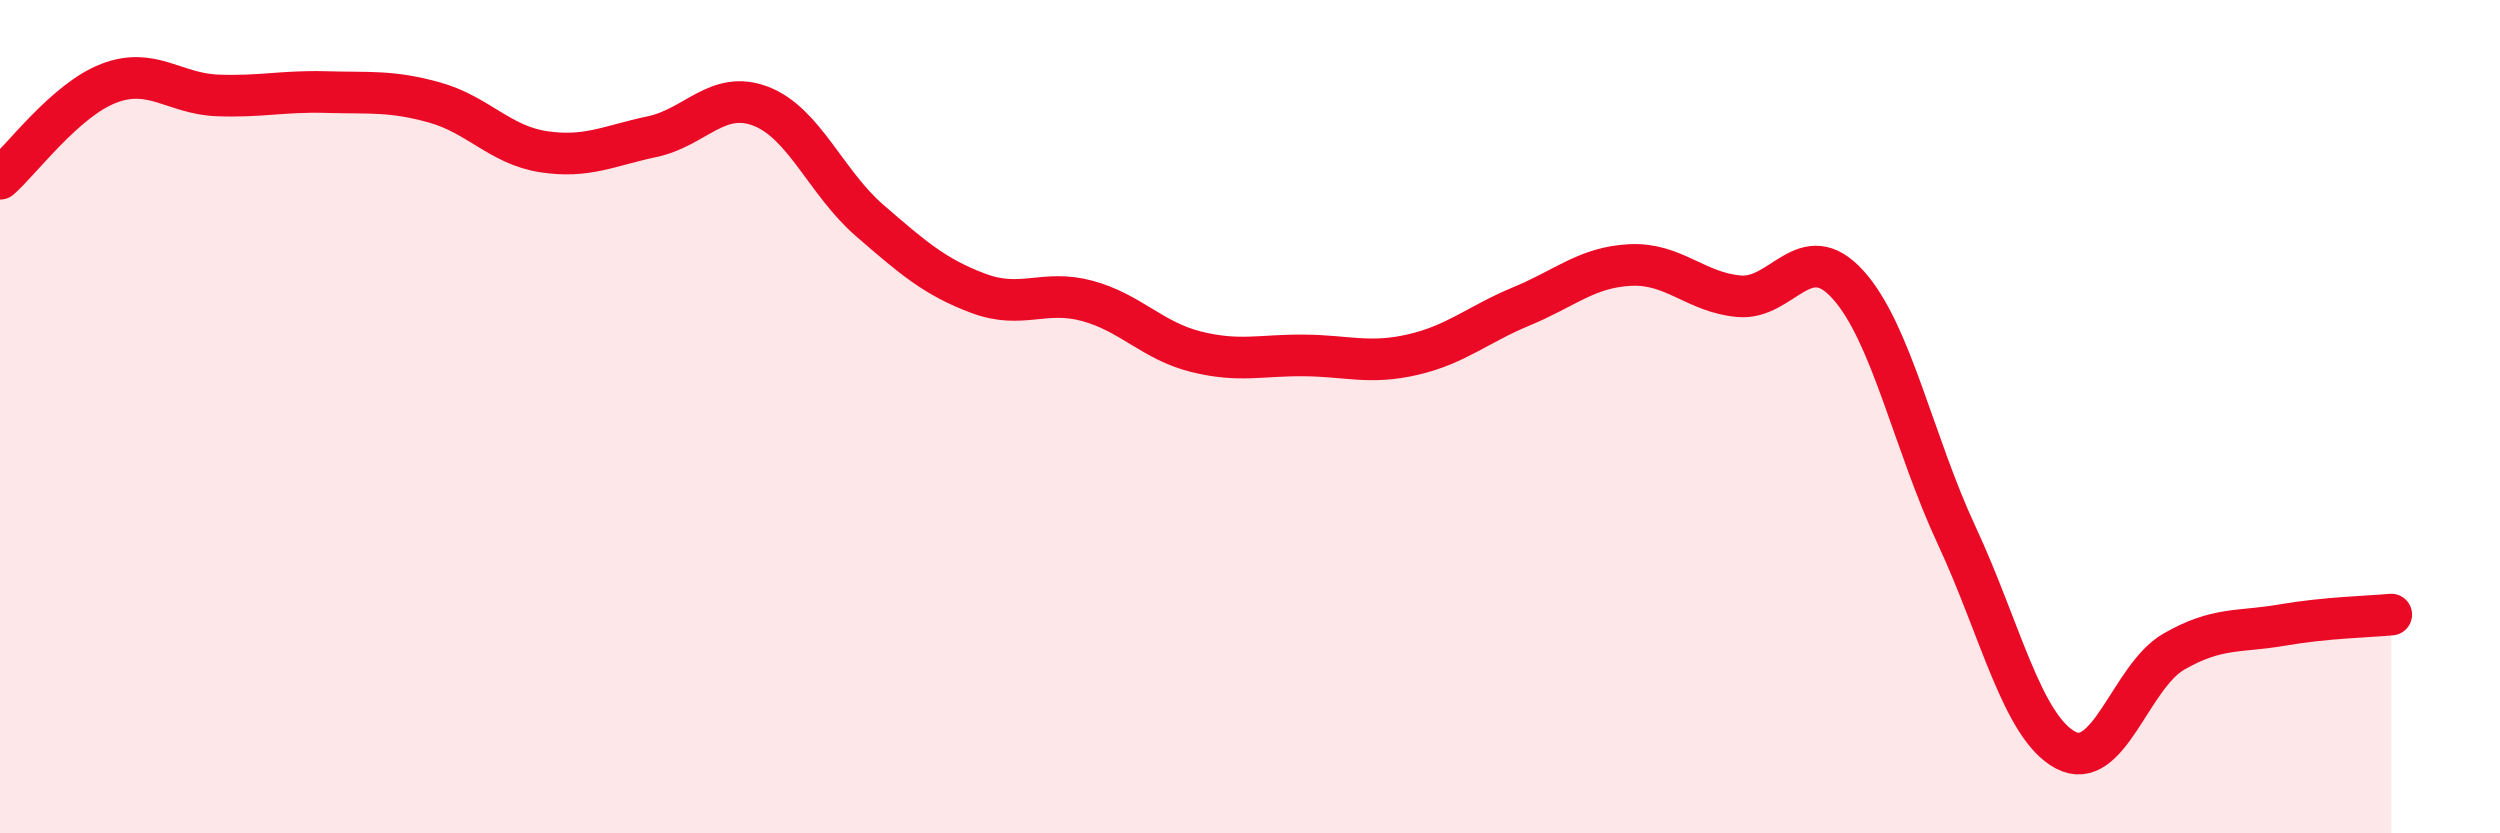
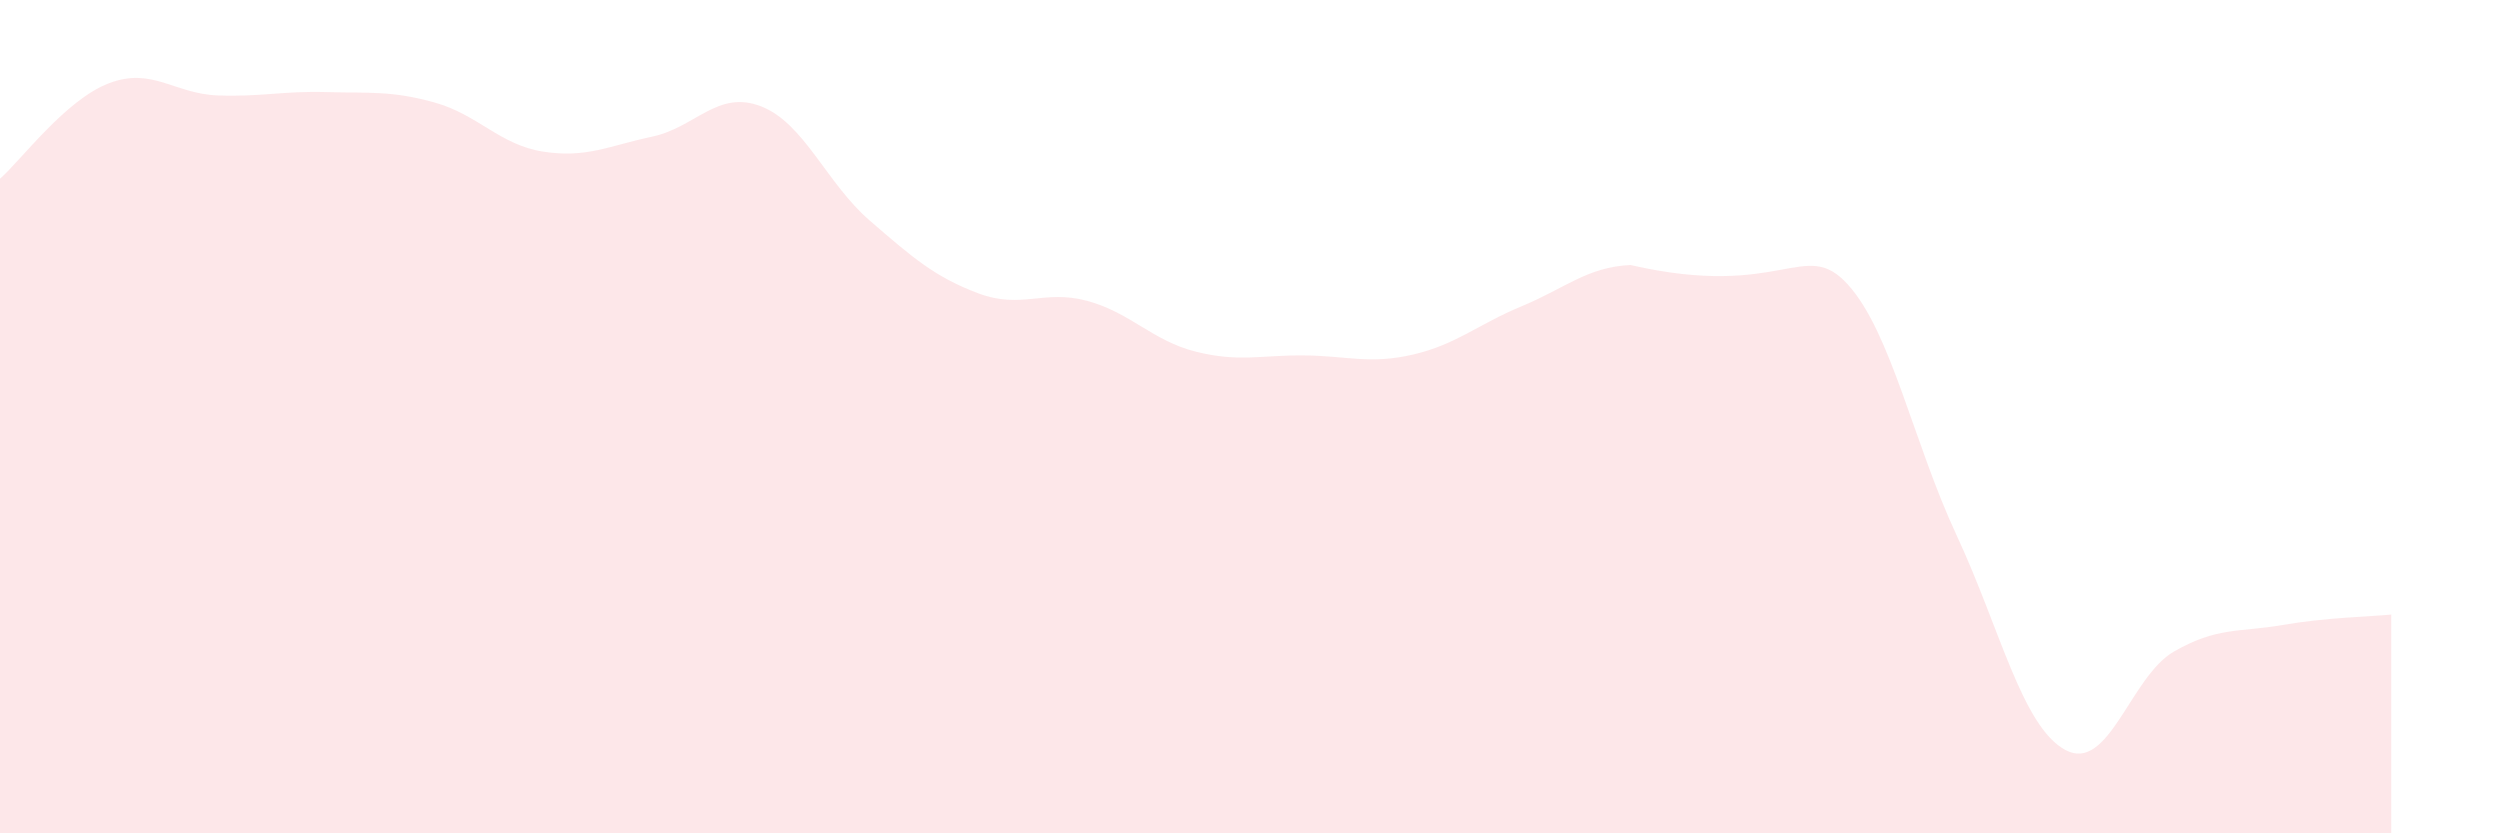
<svg xmlns="http://www.w3.org/2000/svg" width="60" height="20" viewBox="0 0 60 20">
-   <path d="M 0,4.29 C 0.52,3.83 1.57,2.4 2.61,2 C 3.65,1.6 4.18,2.25 5.22,2.29 C 6.26,2.33 6.79,2.18 7.83,2.21 C 8.87,2.24 9.39,2.17 10.43,2.46 C 11.47,2.75 12,3.48 13.04,3.64 C 14.08,3.8 14.61,3.5 15.65,3.28 C 16.69,3.06 17.22,2.15 18.26,2.55 C 19.3,2.95 19.83,4.39 20.87,5.29 C 21.91,6.19 22.44,6.65 23.48,7.04 C 24.52,7.43 25.05,6.94 26.09,7.22 C 27.13,7.5 27.66,8.18 28.7,8.44 C 29.74,8.7 30.26,8.52 31.3,8.53 C 32.34,8.54 32.87,8.75 33.91,8.51 C 34.95,8.27 35.48,7.78 36.52,7.35 C 37.56,6.92 38.09,6.41 39.13,6.36 C 40.17,6.31 40.7,7.02 41.74,7.11 C 42.78,7.2 43.31,5.68 44.35,6.83 C 45.39,7.98 45.92,10.62 46.96,12.85 C 48,15.08 48.53,17.44 49.57,18 C 50.61,18.56 51.13,16.24 52.17,15.64 C 53.21,15.04 53.74,15.18 54.78,15 C 55.82,14.82 56.87,14.8 57.39,14.75L57.39 20L0 20Z" fill="#EB0A25" opacity="0.1" stroke-linecap="round" stroke-linejoin="round" />
-   <path d="M 0,4.29 C 0.52,3.83 1.57,2.4 2.61,2 C 3.65,1.6 4.18,2.25 5.22,2.29 C 6.26,2.33 6.79,2.18 7.83,2.21 C 8.87,2.24 9.39,2.17 10.43,2.46 C 11.47,2.75 12,3.48 13.04,3.64 C 14.08,3.8 14.61,3.5 15.65,3.28 C 16.69,3.06 17.22,2.15 18.26,2.55 C 19.3,2.95 19.83,4.39 20.87,5.29 C 21.91,6.19 22.44,6.65 23.48,7.04 C 24.52,7.43 25.05,6.94 26.09,7.22 C 27.13,7.5 27.66,8.18 28.7,8.44 C 29.74,8.7 30.26,8.52 31.3,8.53 C 32.34,8.54 32.87,8.75 33.91,8.51 C 34.95,8.27 35.48,7.78 36.52,7.35 C 37.56,6.92 38.09,6.41 39.13,6.36 C 40.17,6.31 40.7,7.02 41.74,7.11 C 42.78,7.2 43.31,5.68 44.35,6.83 C 45.39,7.98 45.92,10.62 46.96,12.85 C 48,15.08 48.53,17.44 49.57,18 C 50.61,18.56 51.13,16.24 52.17,15.64 C 53.21,15.04 53.74,15.18 54.78,15 C 55.82,14.82 56.87,14.8 57.39,14.75" stroke="#EB0A25" stroke-width="1" fill="none" stroke-linecap="round" stroke-linejoin="round" />
+   <path d="M 0,4.29 C 0.52,3.83 1.57,2.4 2.61,2 C 3.65,1.6 4.18,2.25 5.22,2.29 C 6.26,2.33 6.79,2.18 7.83,2.21 C 8.87,2.24 9.39,2.17 10.43,2.46 C 11.47,2.75 12,3.48 13.04,3.64 C 14.08,3.8 14.61,3.5 15.65,3.28 C 16.69,3.06 17.22,2.15 18.26,2.55 C 19.3,2.95 19.83,4.39 20.87,5.29 C 21.91,6.19 22.44,6.65 23.48,7.04 C 24.52,7.43 25.05,6.94 26.09,7.22 C 27.13,7.5 27.66,8.18 28.7,8.44 C 29.74,8.7 30.26,8.52 31.3,8.53 C 32.34,8.54 32.87,8.75 33.91,8.51 C 34.95,8.27 35.48,7.78 36.52,7.35 C 37.56,6.92 38.09,6.41 39.13,6.36 C 42.78,7.2 43.31,5.68 44.35,6.83 C 45.39,7.98 45.92,10.62 46.96,12.85 C 48,15.08 48.53,17.44 49.57,18 C 50.61,18.56 51.13,16.24 52.17,15.64 C 53.21,15.04 53.74,15.18 54.78,15 C 55.82,14.82 56.87,14.8 57.39,14.75L57.39 20L0 20Z" fill="#EB0A25" opacity="0.1" stroke-linecap="round" stroke-linejoin="round" />
</svg>